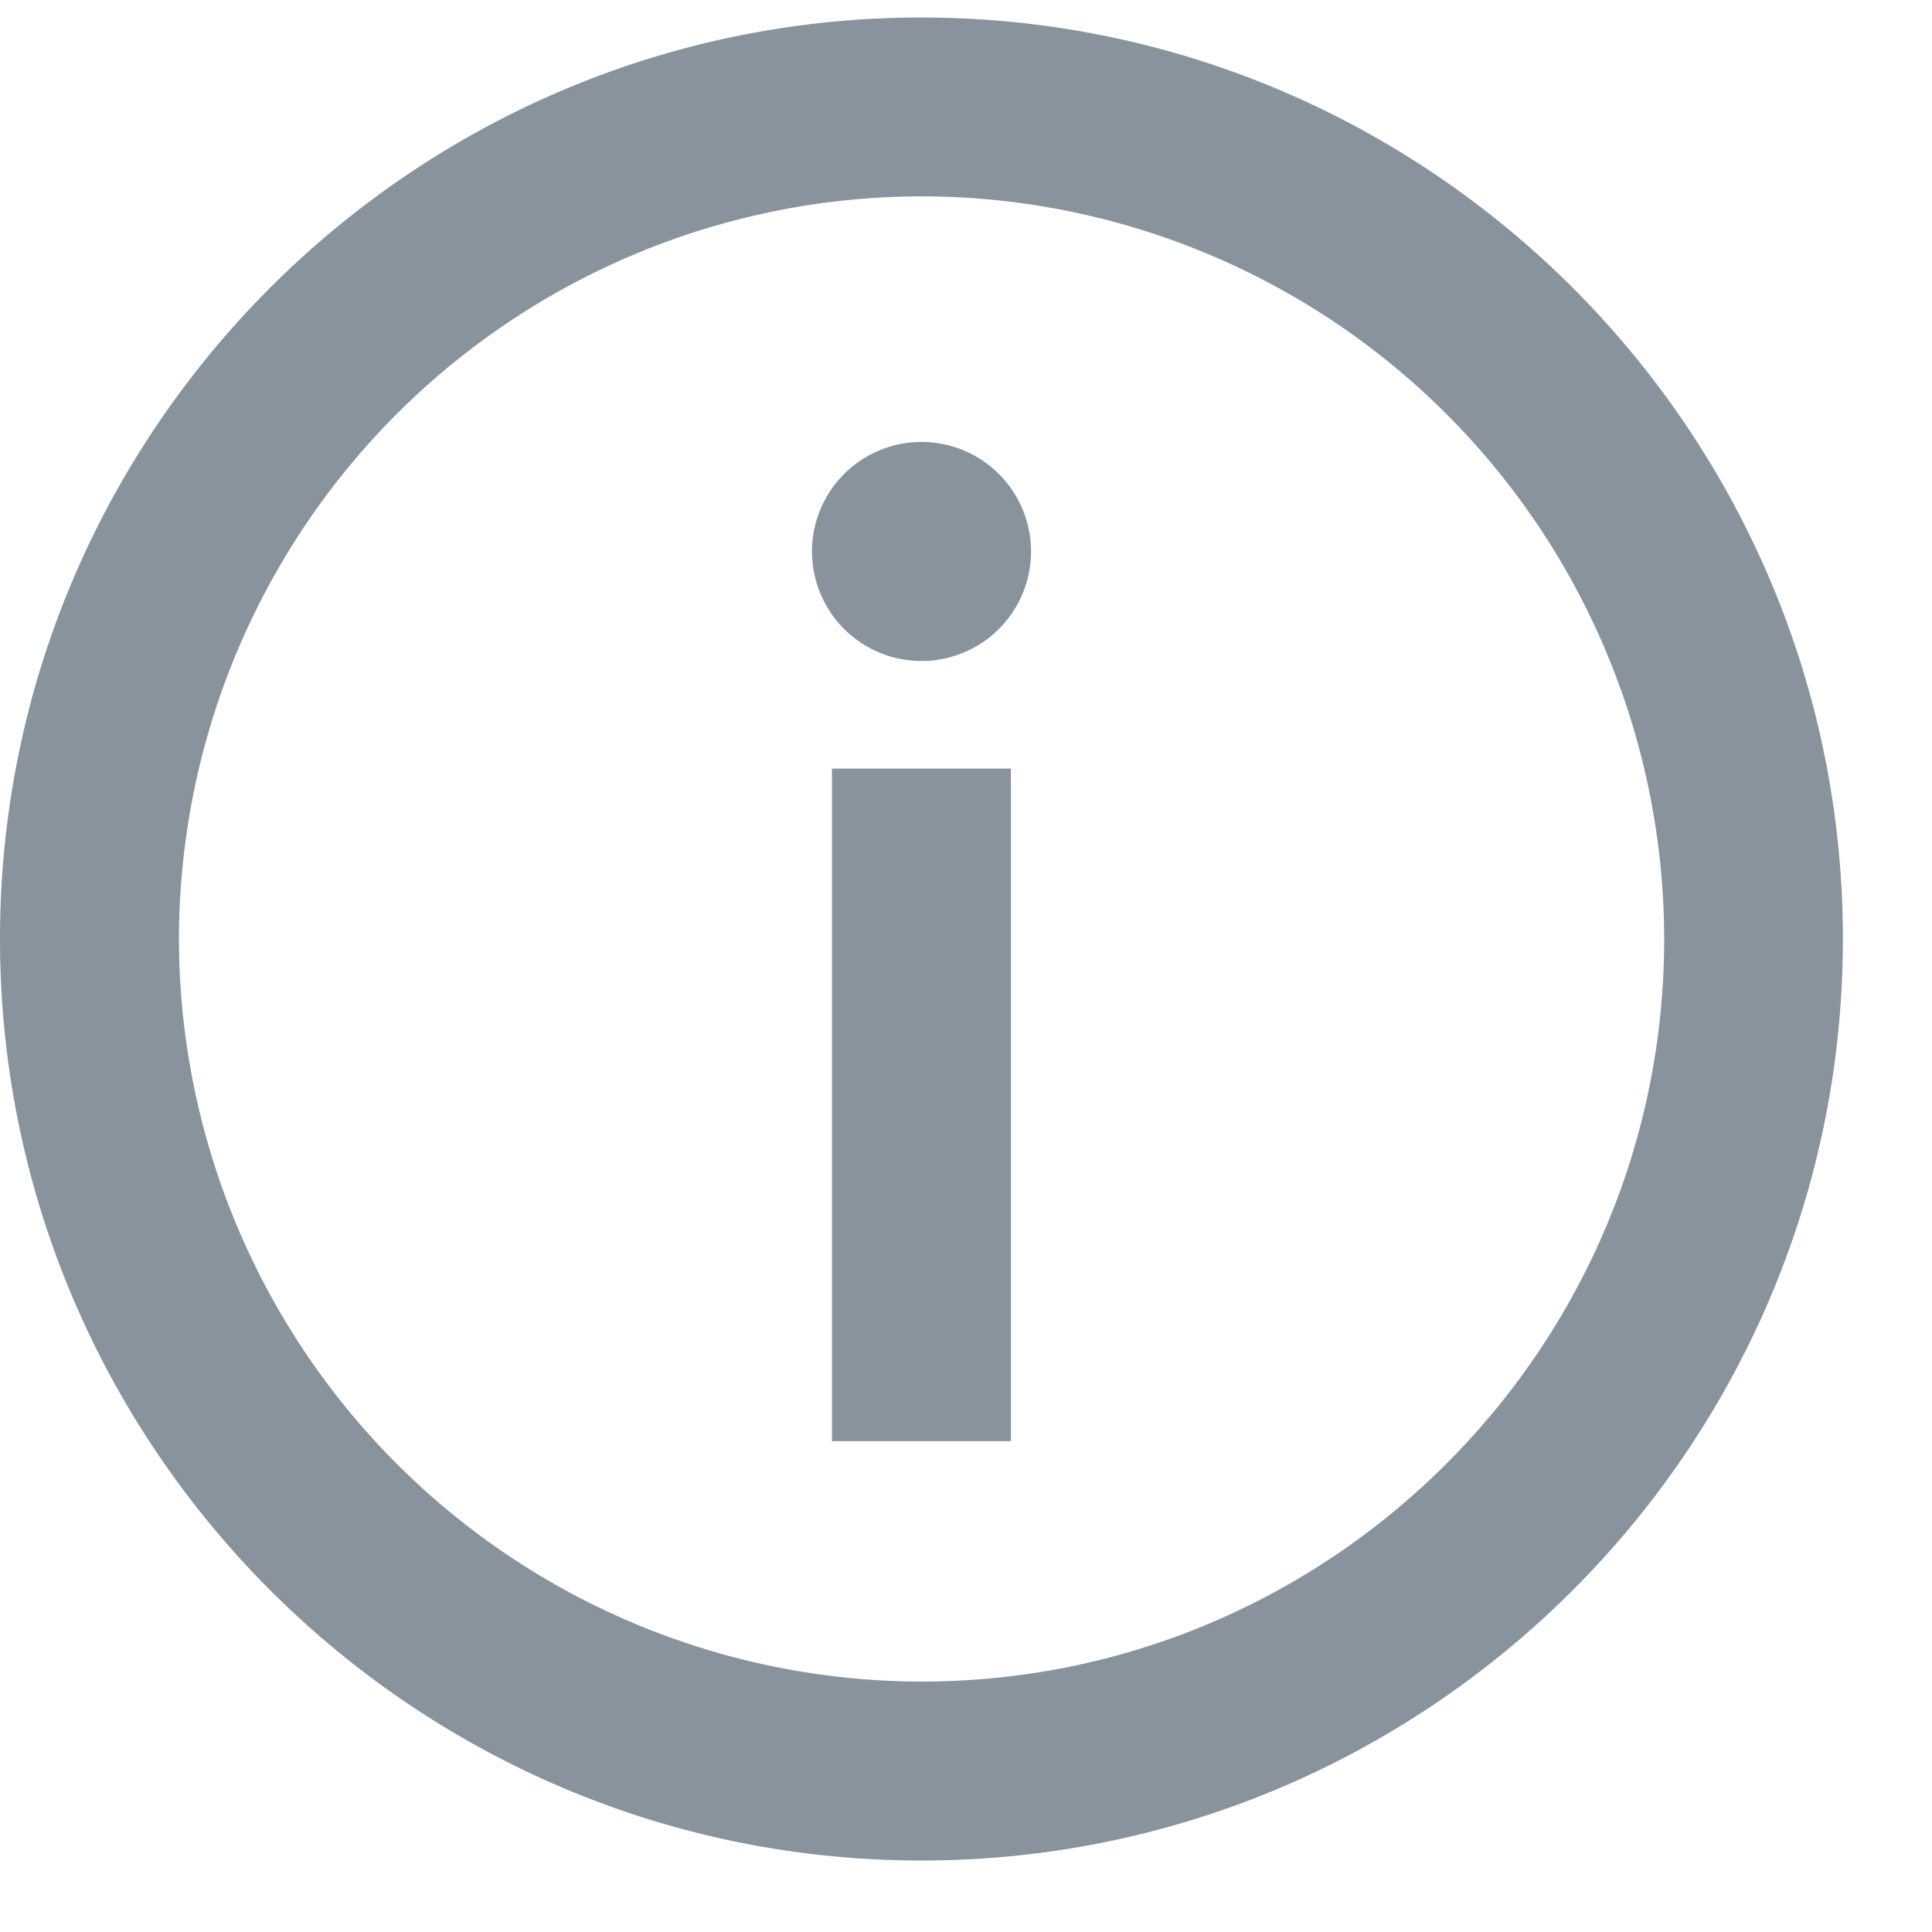
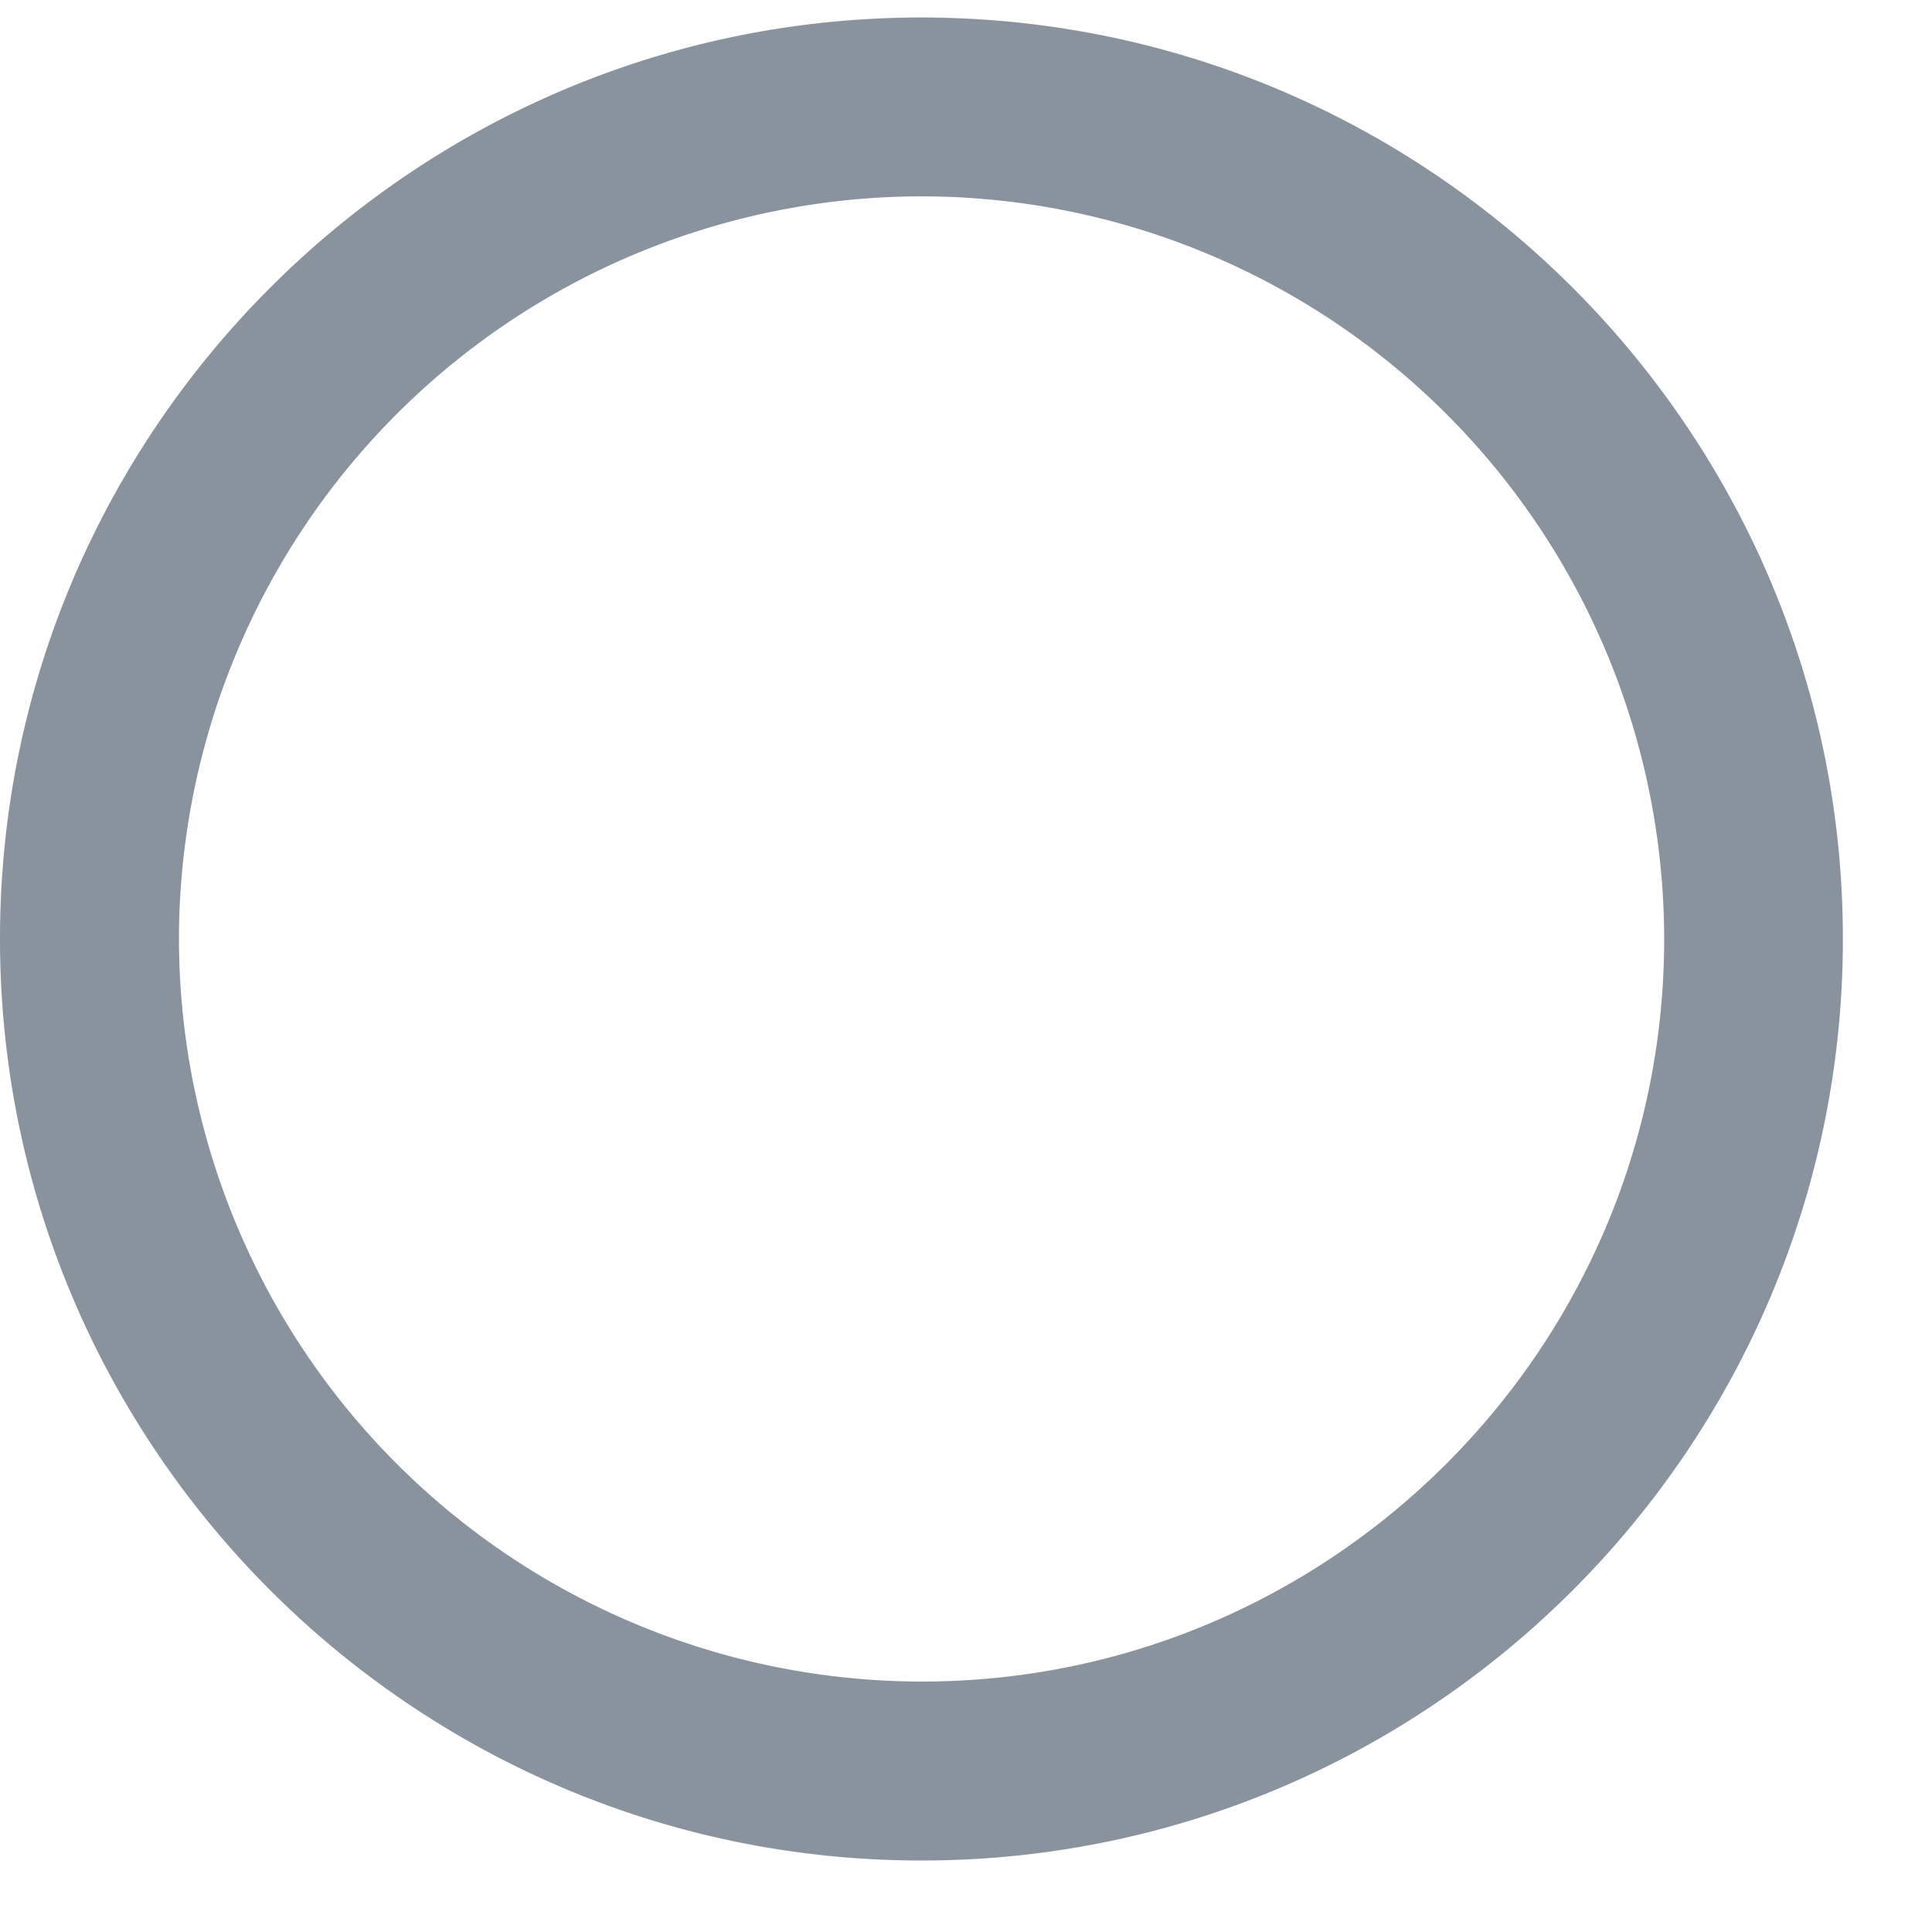
<svg xmlns="http://www.w3.org/2000/svg" width="16" height="16">
  <g fill="#88939E" fill-rule="evenodd">
    <path d="M7.632 1.626a6.156 6.156 0 0 0-6.15 6.15 6.158 6.158 0 0 0 6.15 6.15c3.39 0 6.15-2.76 6.15-6.15a6.156 6.156 0 0 0-6.15-6.15m0 13.782C3.424 15.408 0 11.984 0 7.775 0 3.568 3.424.145 7.63.145c4.208 0 7.632 3.423 7.632 7.63 0 4.21-3.424 7.633-7.631 7.633" />
-     <path d="M6.89 11.935h1.482v-5.57H6.89zm1.648-7.398a.907.907 0 1 1-1.813 0 .907.907 0 0 1 1.813 0" />
  </g>
</svg>